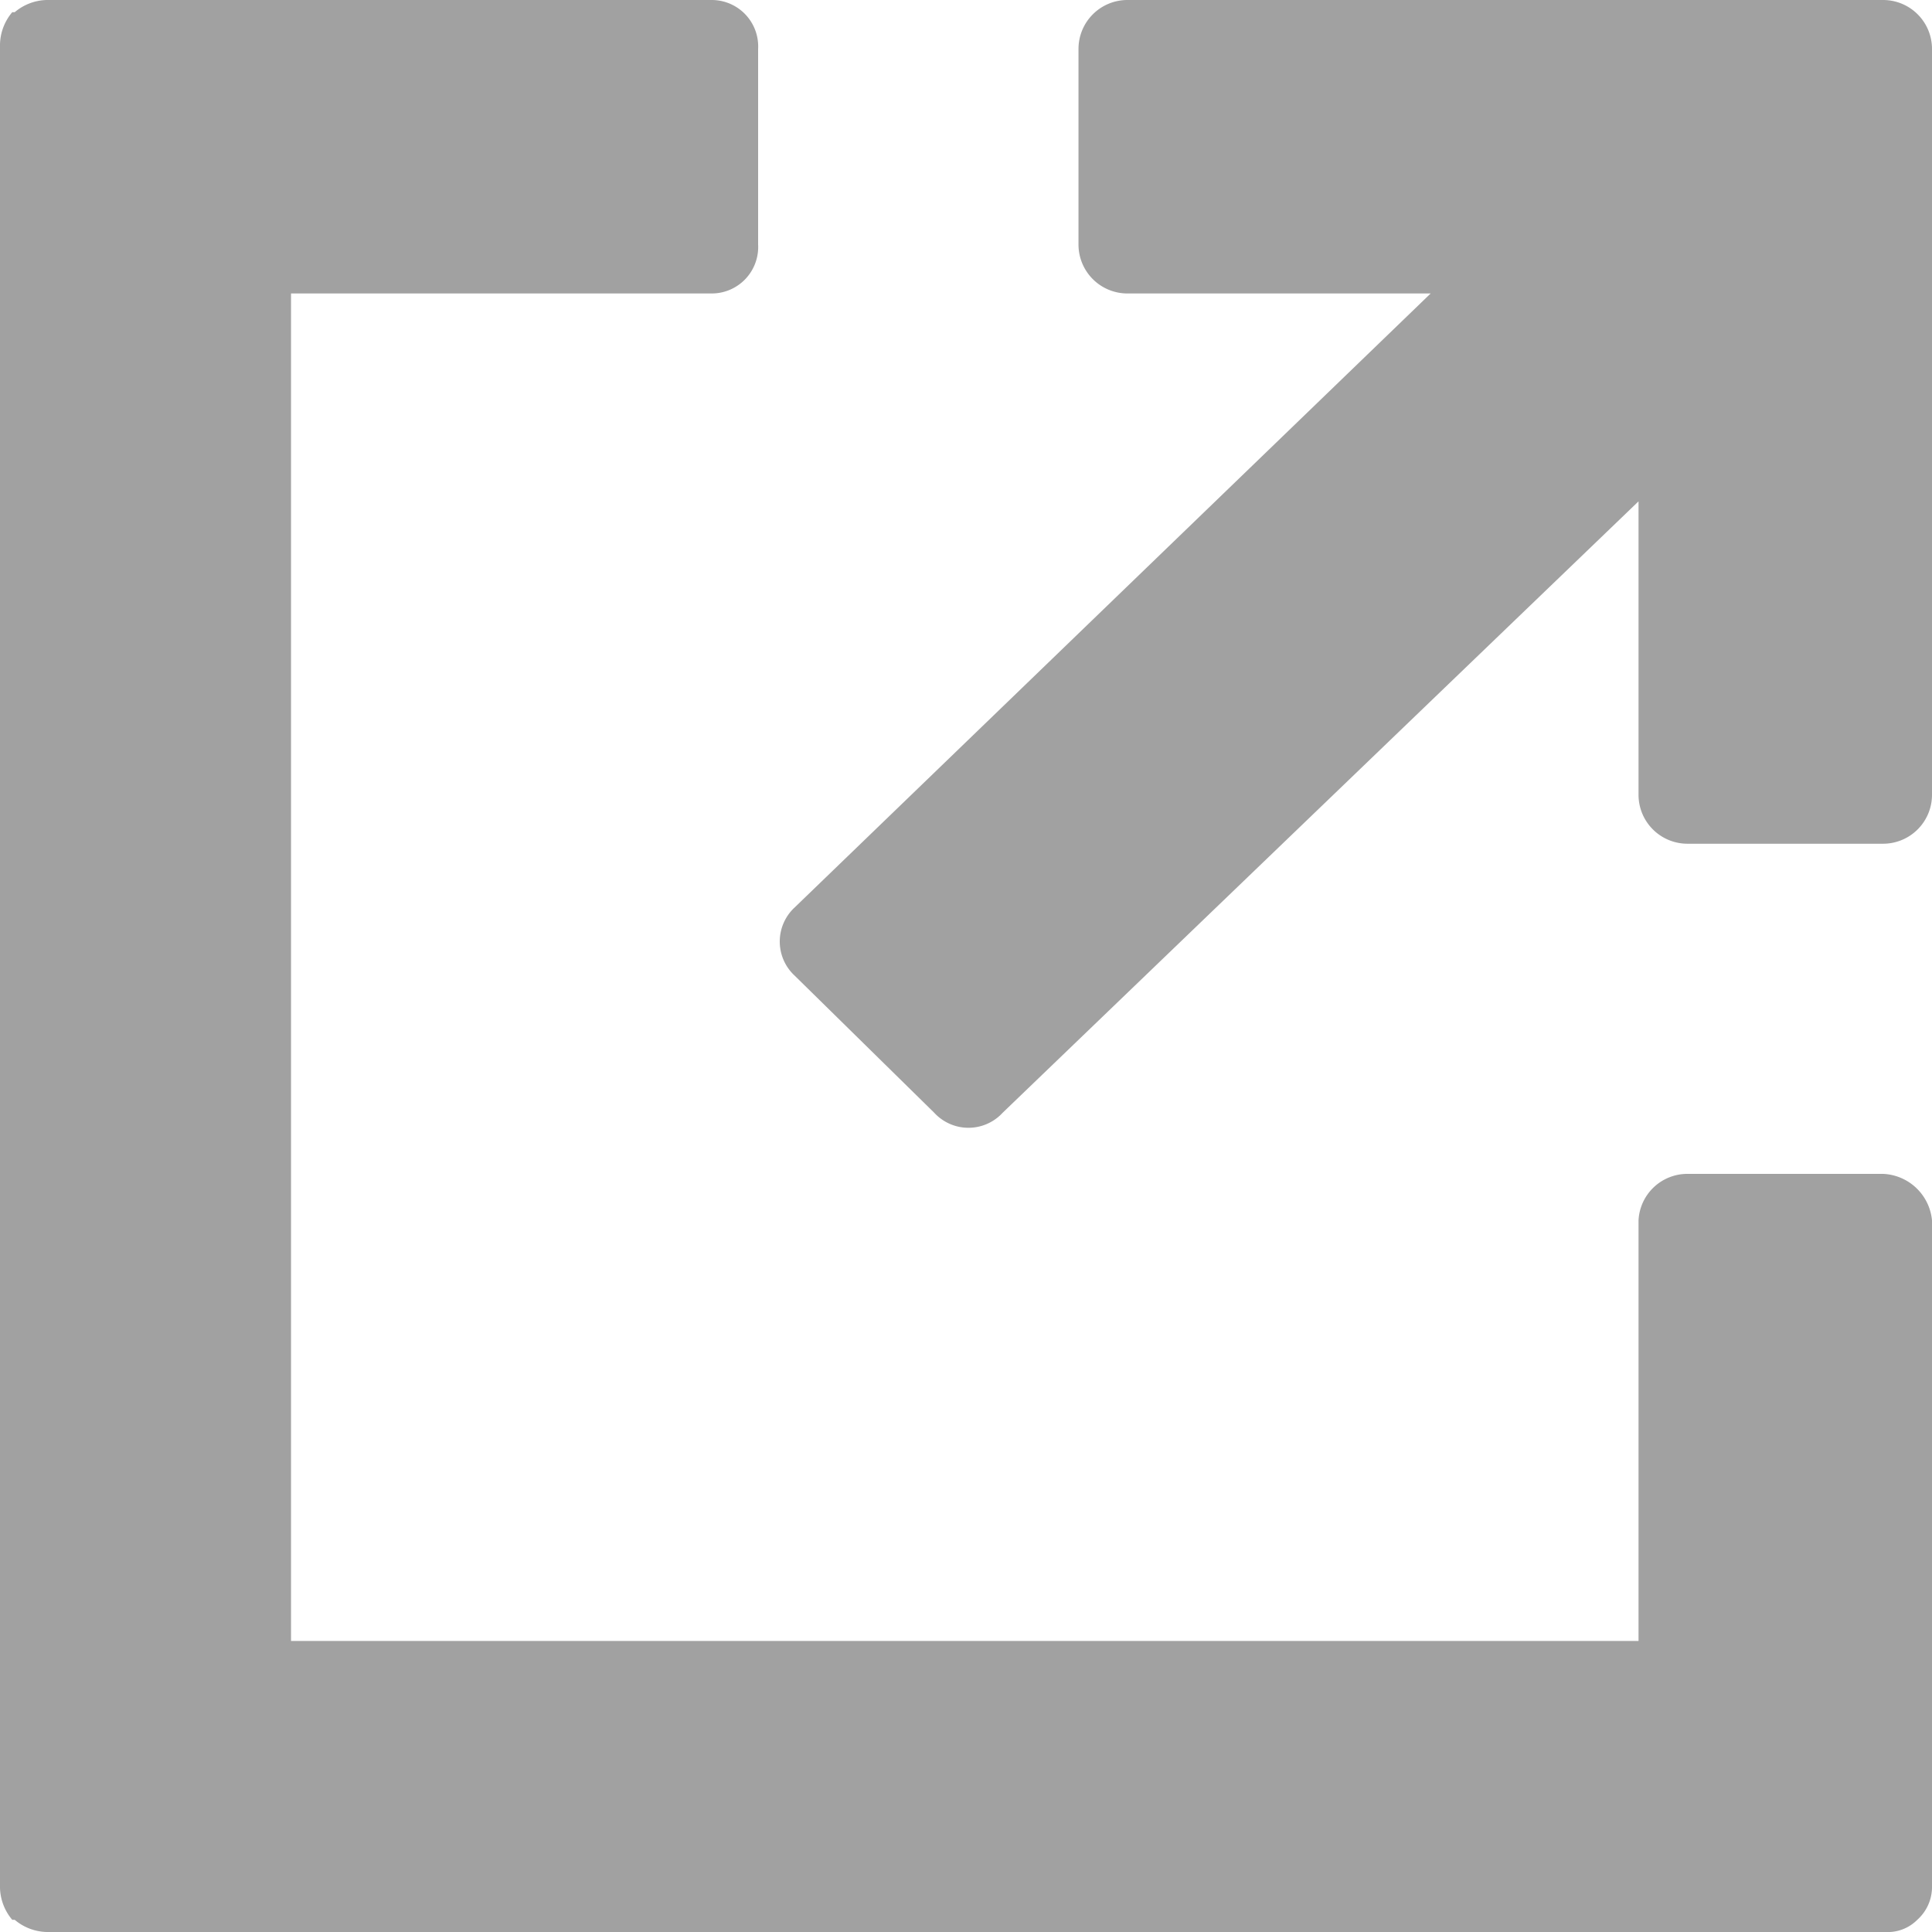
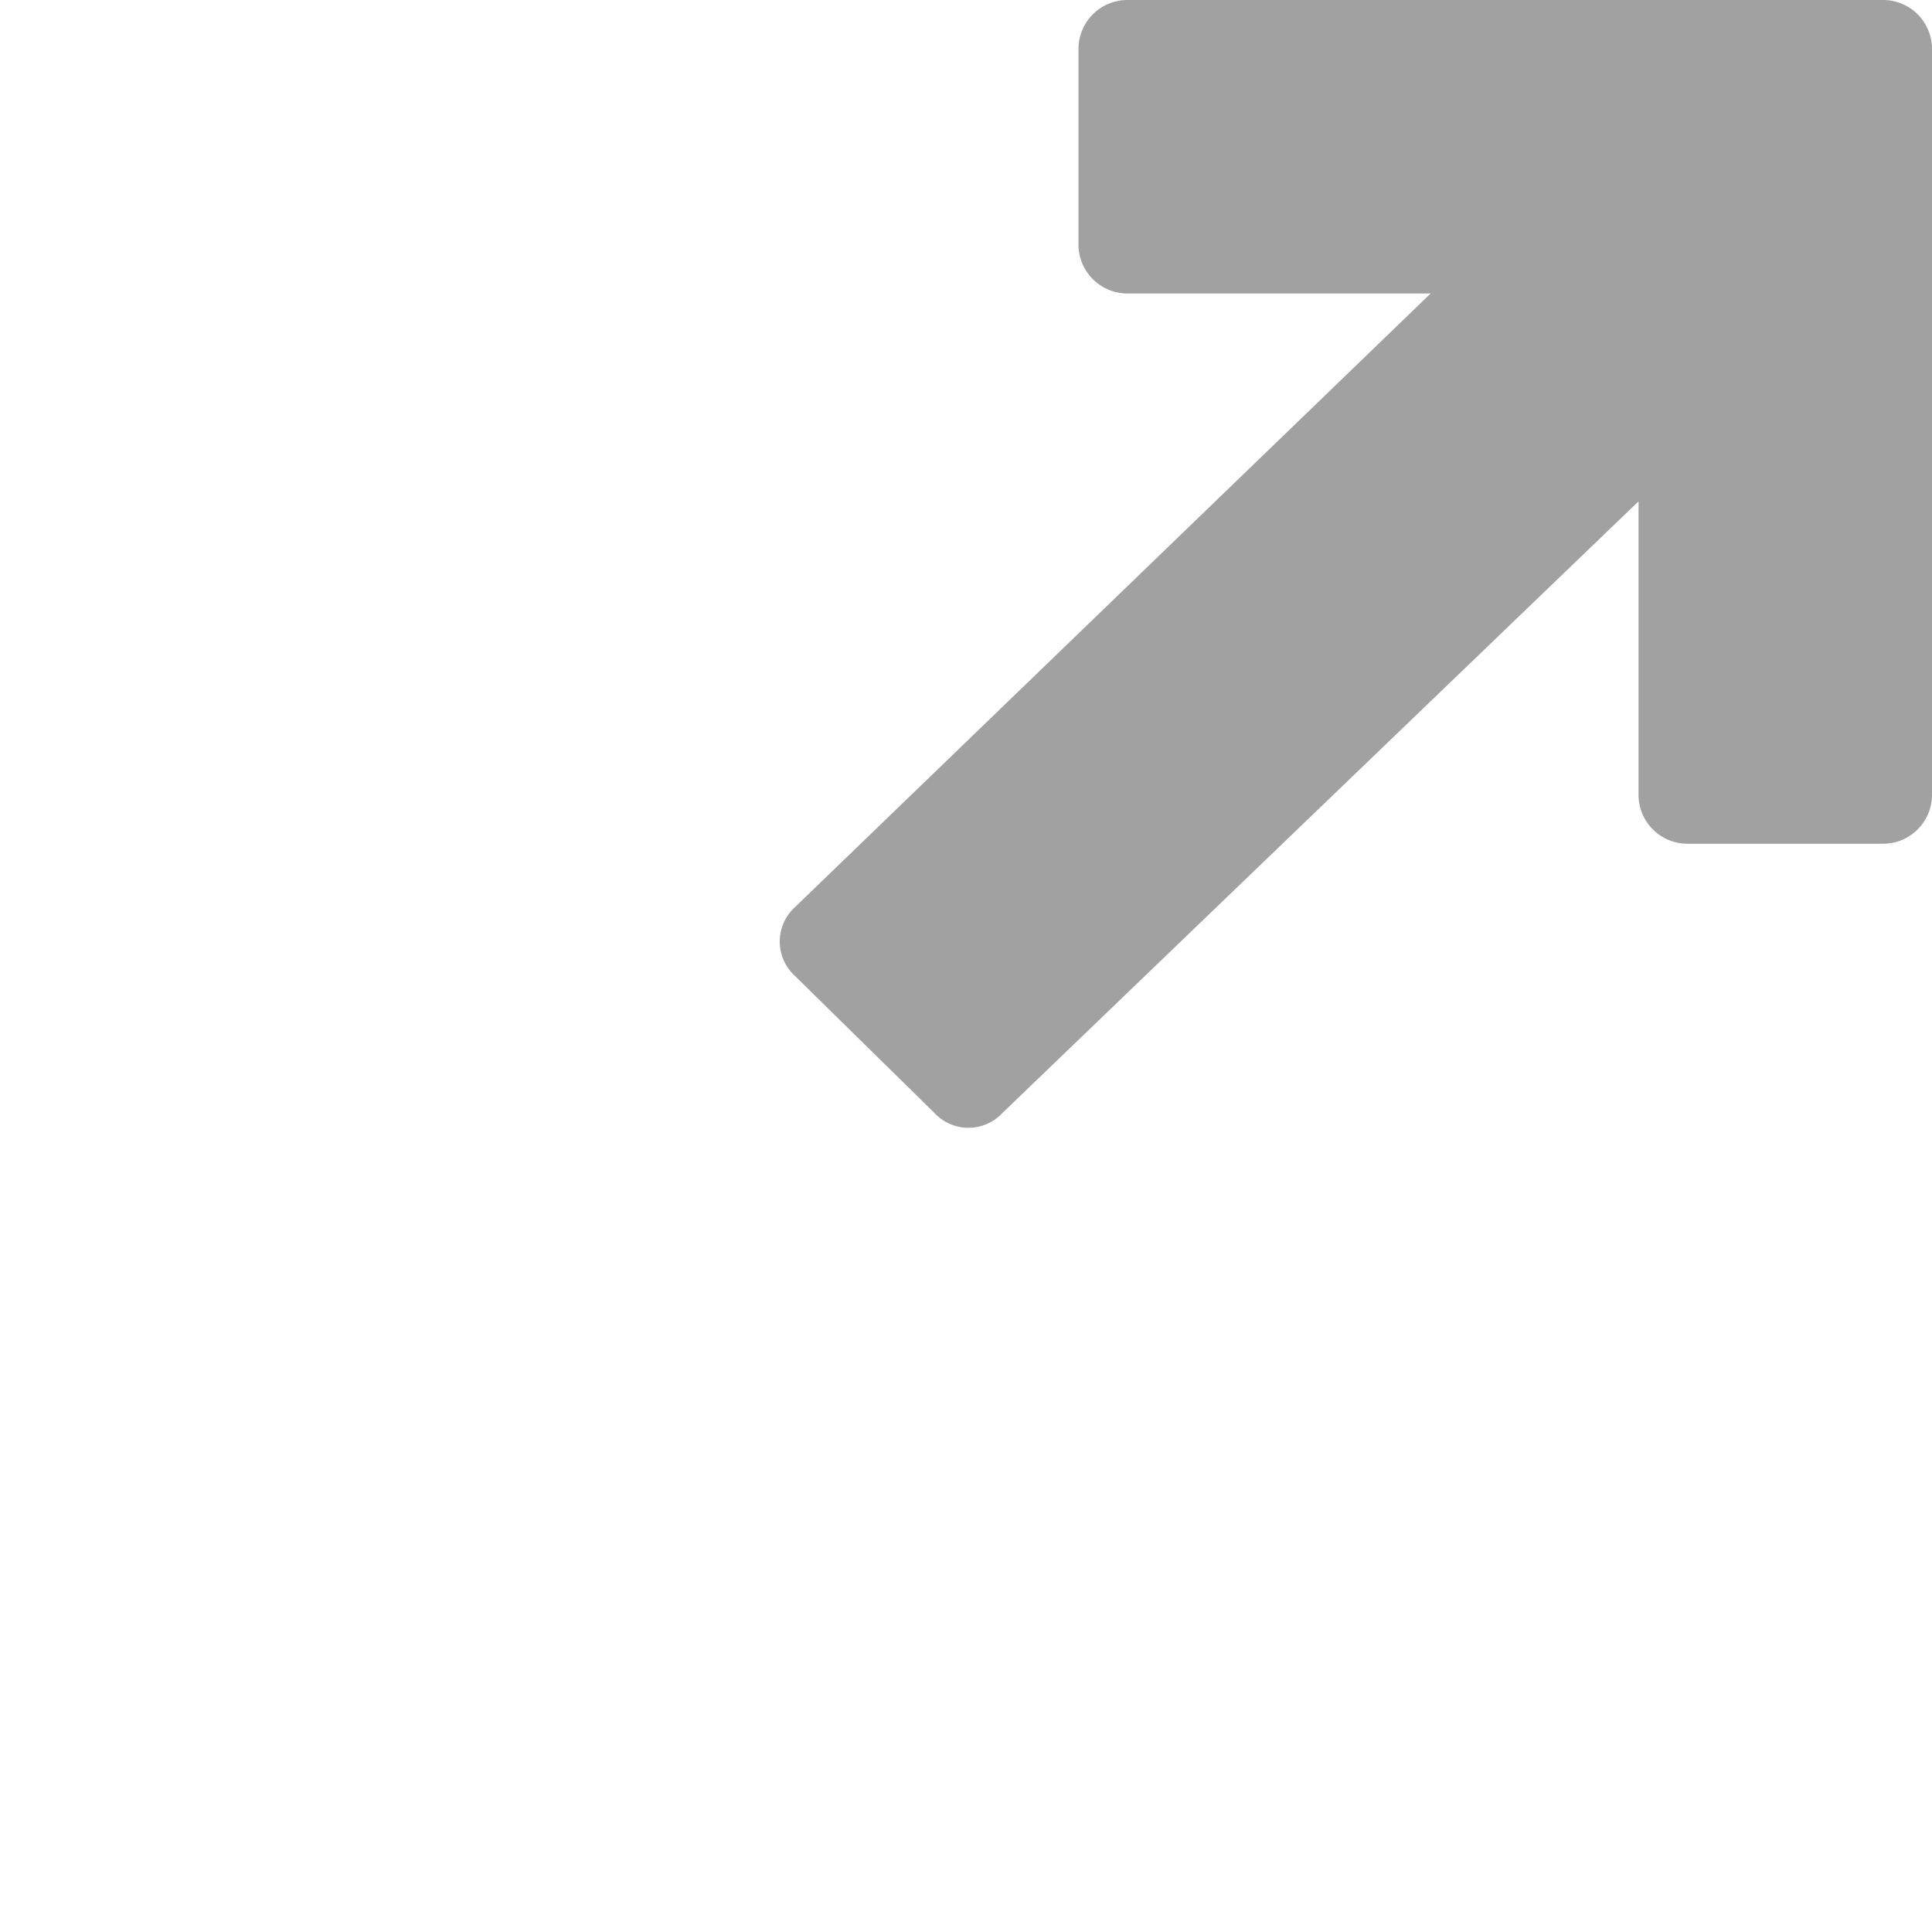
<svg xmlns="http://www.w3.org/2000/svg" viewBox="0 0 79 79">
  <title>icon_win</title>
  <g id="レイヤー_2" data-name="レイヤー 2">
    <g id="レイヤー_1-2" data-name="レイヤー 1" fill="#a1a1a1">
      <path d="M77,0H46.1a2,2,0,0,0-2,2v8a2,2,0,0,0,2,2H58.5l-26,25.1a1.9,1.9,0,0,0,0,2.8h0l5.7,5.6a1.9,1.9,0,0,0,2.8,0L67,20.5v12a2,2,0,0,0,2,2h8a2,2,0,0,0,2-2V2a2,2,0,0,0-2-2Z" />
-       <path d="M77,48H69a2,2,0,0,0-2,1.9h0V67.1H11.9V12H29.1A1.9,1.9,0,0,0,31,10h0V2a1.9,1.9,0,0,0-1.9-2H1.9A2.1,2.1,0,0,0,.6.5H.5A2.1,2.1,0,0,0,0,1.9V77.2a2.1,2.1,0,0,0,.5,1.3H.6a2.1,2.1,0,0,0,1.3.5H77.1a1.7,1.7,0,0,0,1.3-.5h0a1.8,1.8,0,0,0,.6-1.3V49.9A2.1,2.1,0,0,0,77,48Z" />
    </g>
  </g>
</svg>